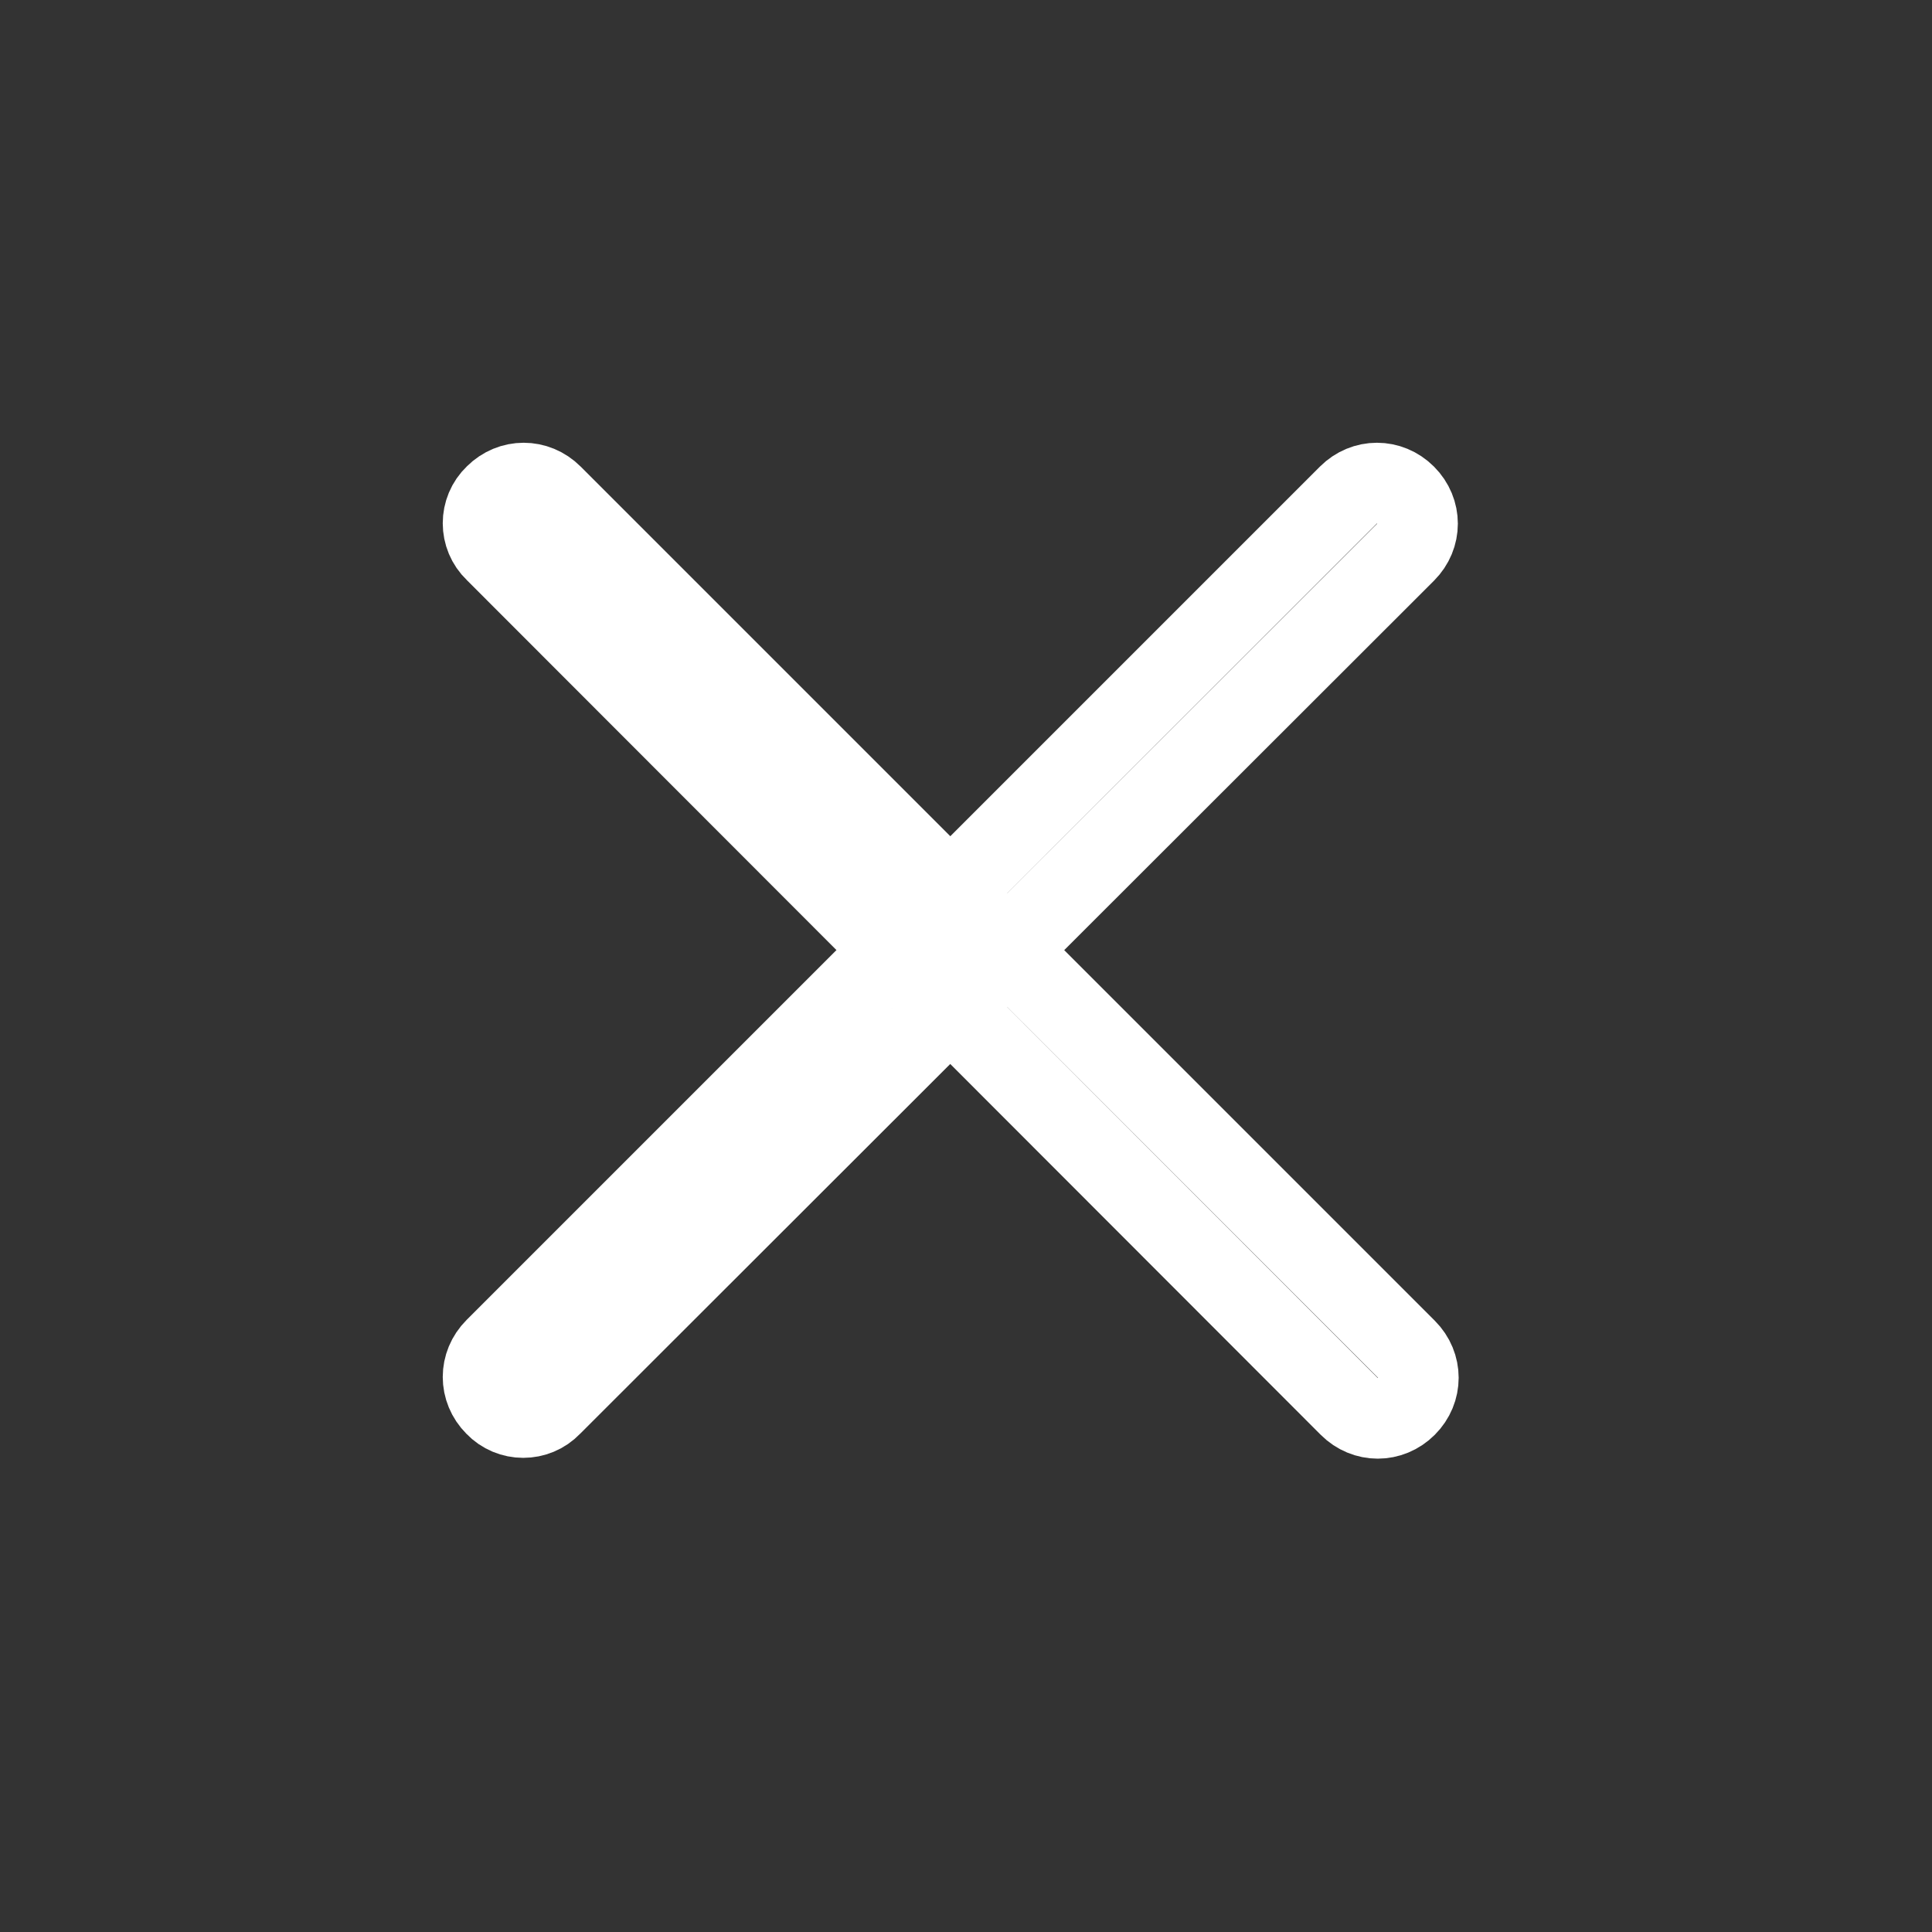
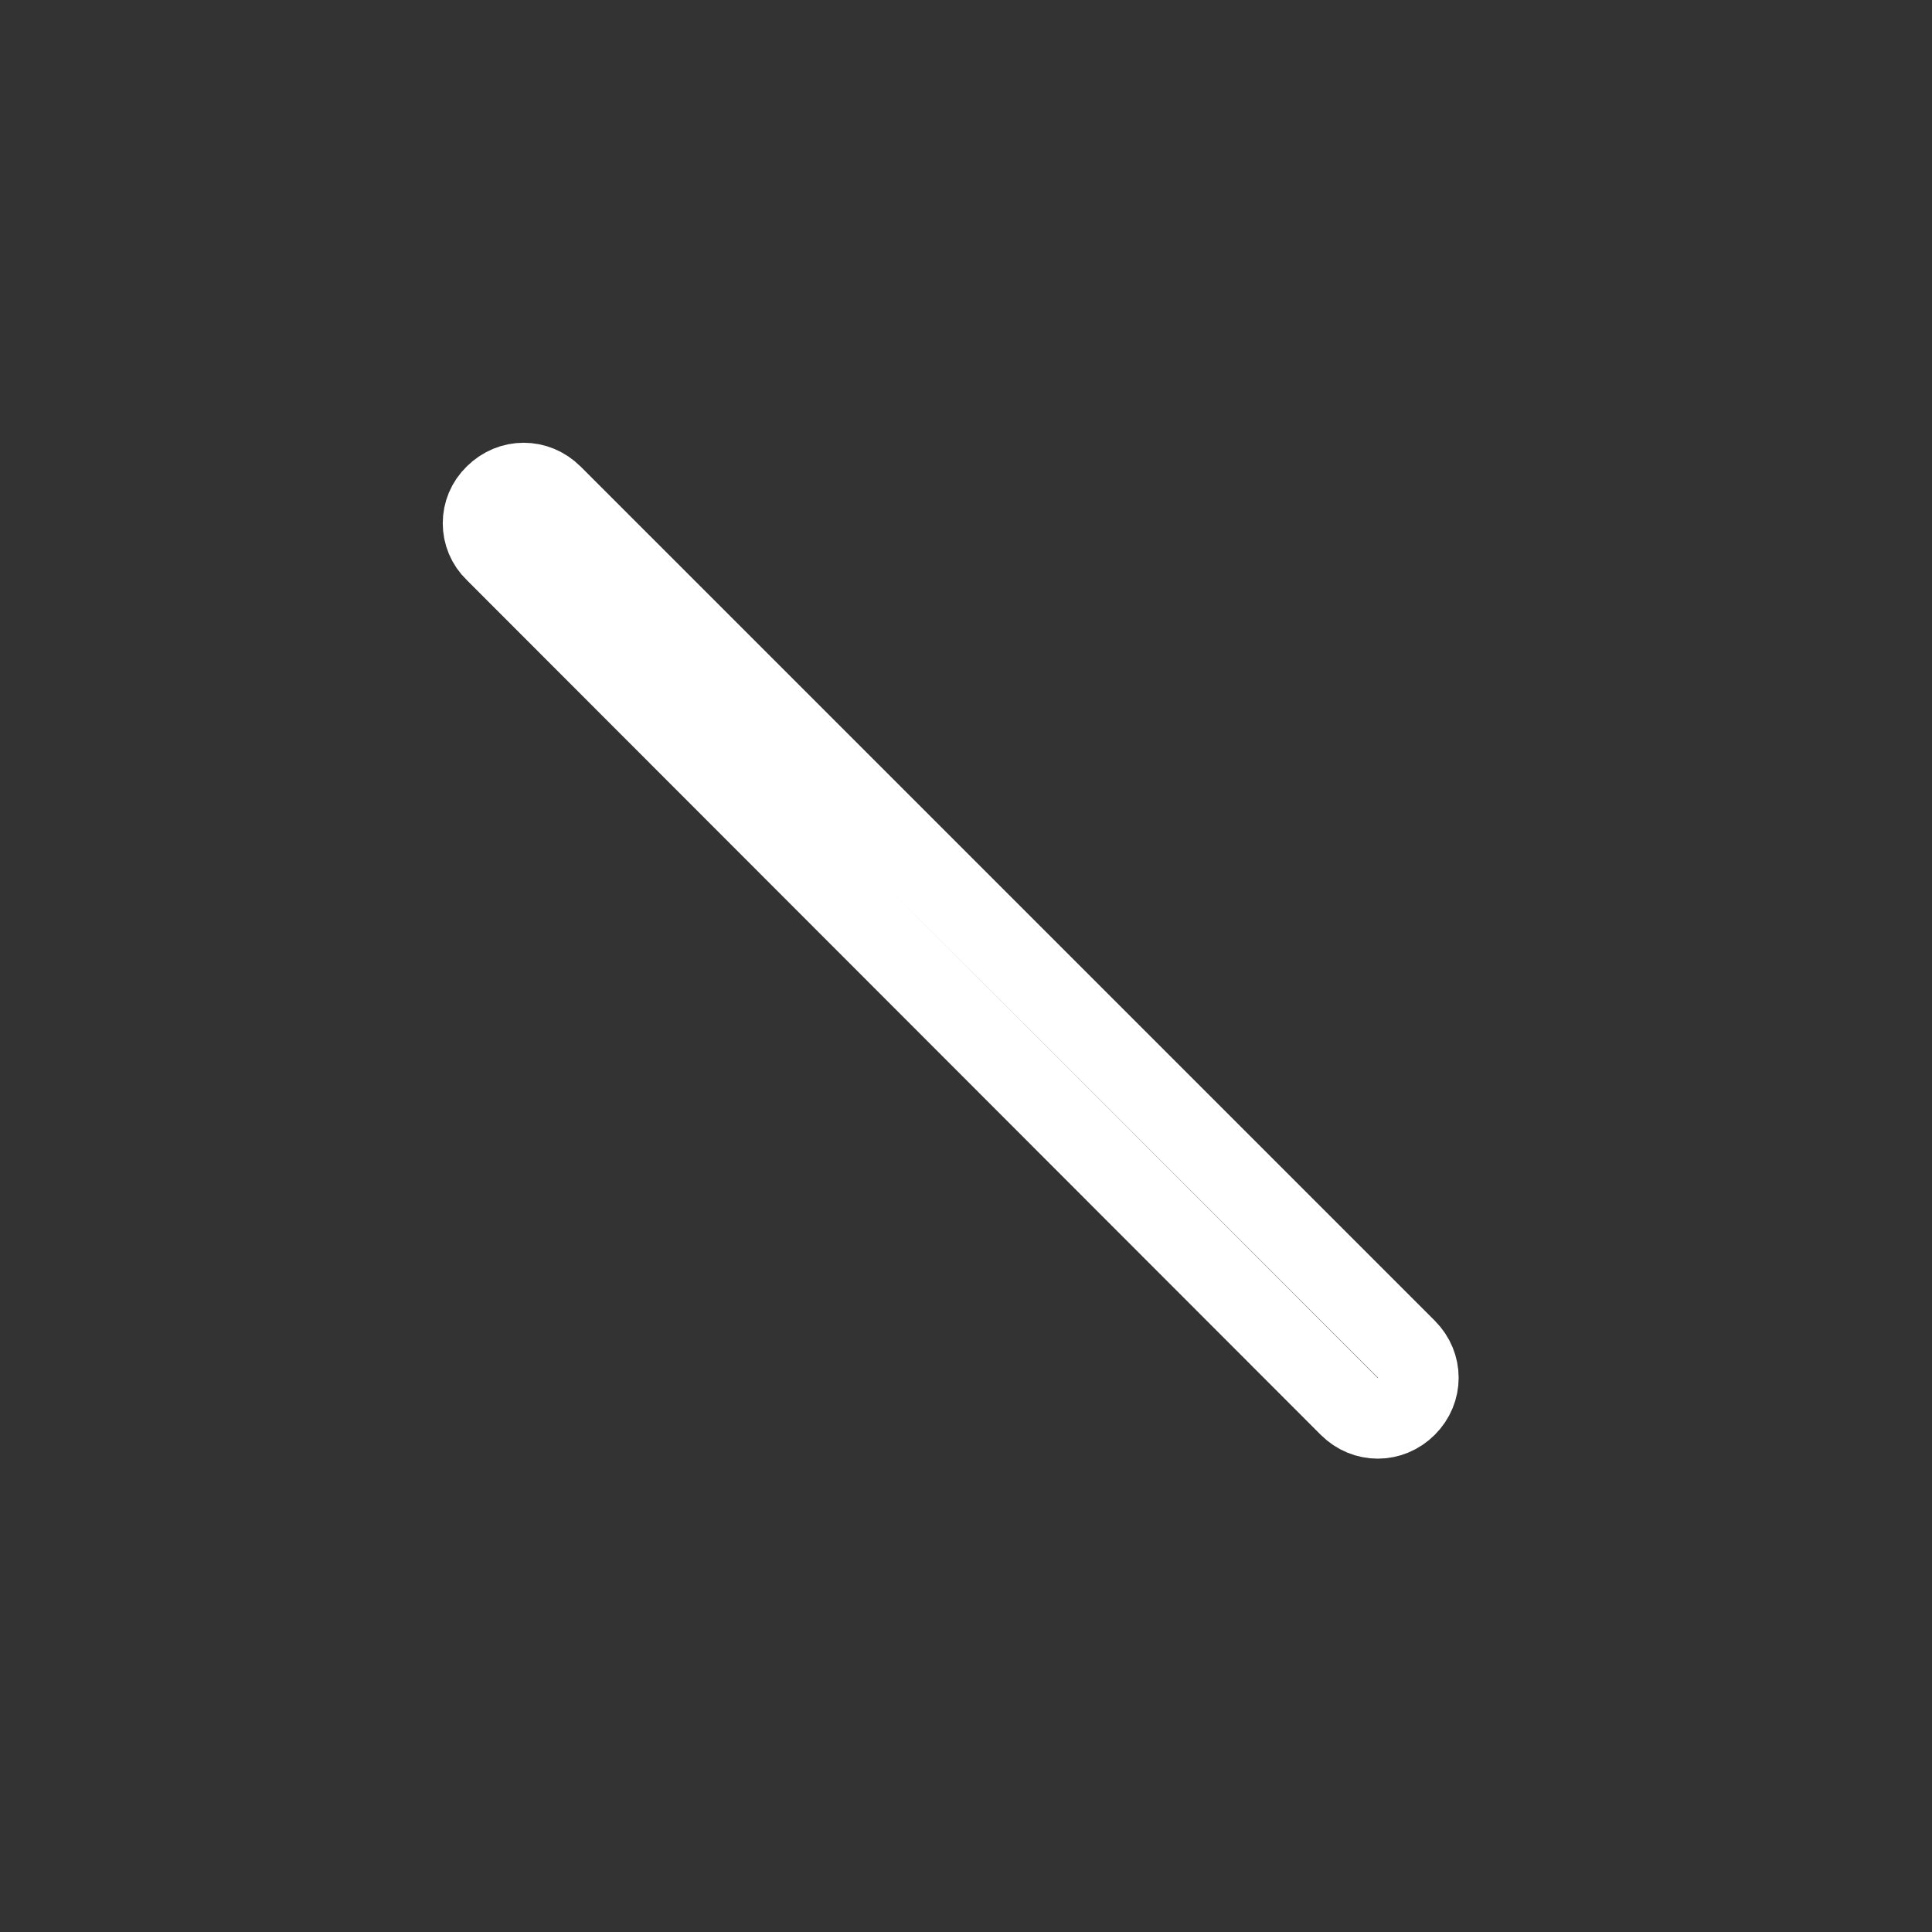
<svg xmlns="http://www.w3.org/2000/svg" width="24" height="24" viewBox="0 0 24 24" fill="none">
  <rect x="0" y="0" width="24" height="24" fill="#333333" stroke="none" />
-   <path d="M6.15 17.46C5.95 17.26 5.95 16.95 6.15 16.75L16.75 6.15C16.95 5.95 17.26 5.95 17.46 6.15C17.66 6.35 17.66 6.66 17.46 6.86L6.85 17.46C6.66 17.66 6.34 17.66 6.15 17.46Z" stroke="white" stroke-miterlimit="10" stroke-linecap="round" stroke-linejoin="round" />
-   <path d="M6.15 6.15C6.35 5.95 6.66 5.95 6.86 6.15L17.47 16.76C17.67 16.96 17.67 17.27 17.47 17.47C17.27 17.67 16.96 17.67 16.76 17.47L6.15 6.85C5.95 6.66 5.95 6.34 6.15 6.15Z" stroke="white" stroke-miterlimit="10" stroke-linecap="round" stroke-linejoin="round" />
+   <path d="M6.15 6.15C6.35 5.95 6.66 5.95 6.86 6.15L17.47 16.76C17.67 16.96 17.67 17.27 17.47 17.47C17.27 17.67 16.96 17.67 16.76 17.47L6.15 6.85C5.95 6.66 5.95 6.34 6.15 6.15" stroke="white" stroke-miterlimit="10" stroke-linecap="round" stroke-linejoin="round" />
</svg>